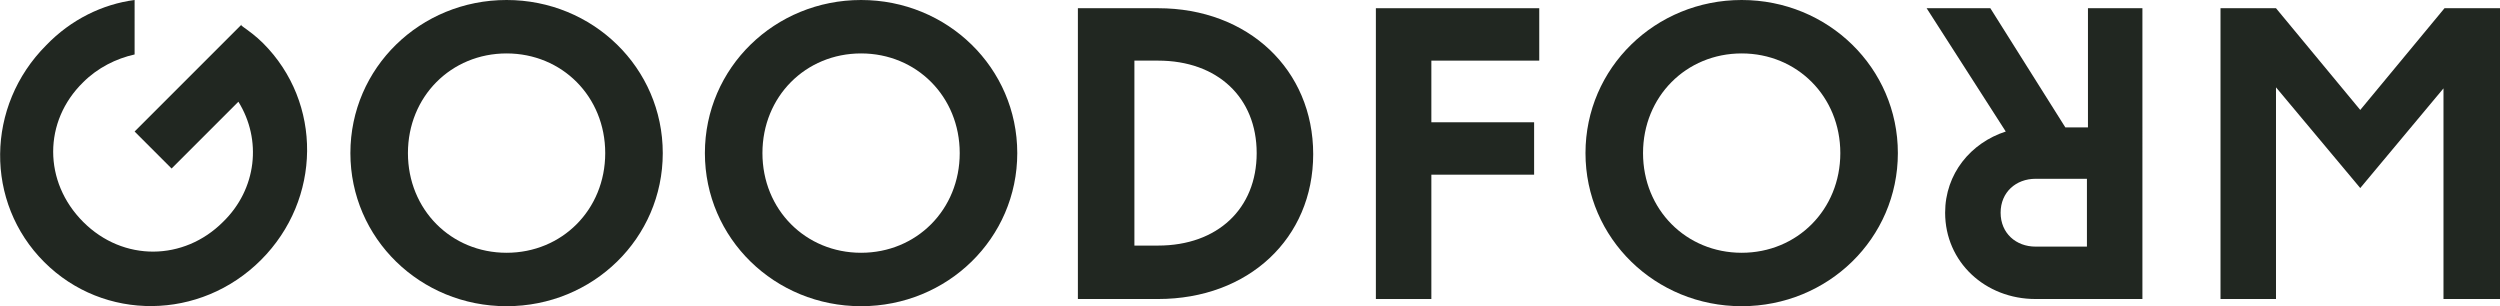
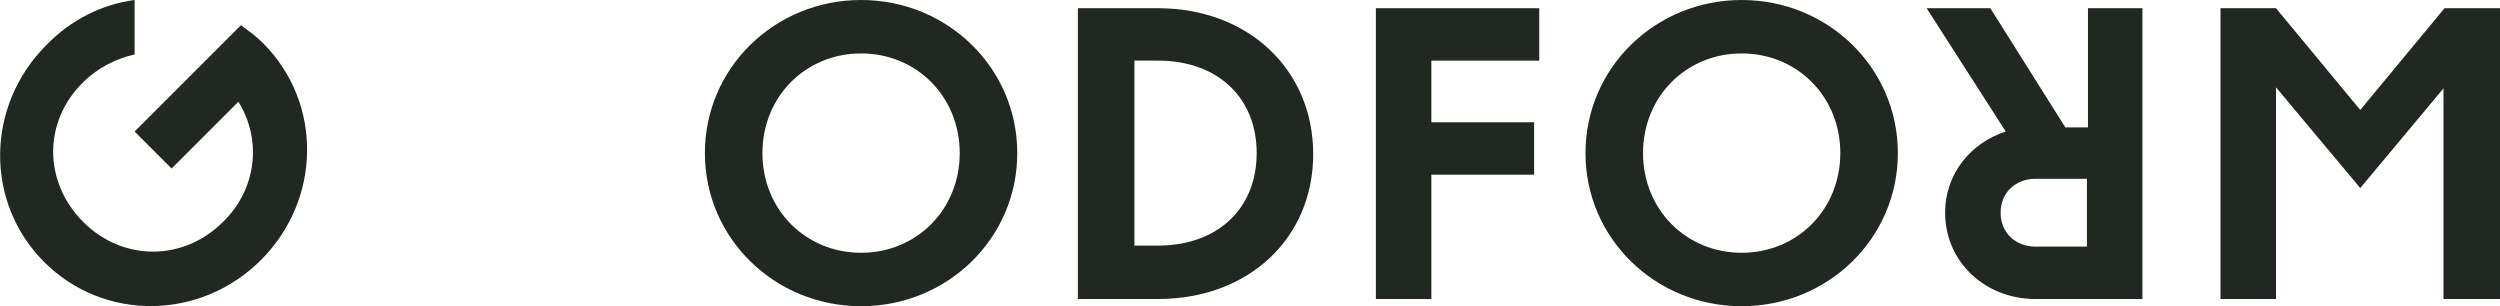
<svg xmlns="http://www.w3.org/2000/svg" id="Layer_2" version="1.1" viewBox="0 0 243.3 29.8">
  <defs>
    <style>
      .st0 {
        fill: #212721;
      }
    </style>
  </defs>
  <g id="Components">
    <g id="f281c13f-6243-40b9-bd4e-16113b6cab95_1">
-       <path class="st0" d="M49.3,0c-8.4,0-15.2,6.6-15.2,14.9s6.8,14.9,15.2,14.9,15.2-6.6,15.2-14.9S57.7,0,49.3,0ZM49.3,24.6c-5.4,0-9.6-4.2-9.6-9.7s4.2-9.7,9.6-9.7,9.6,4.2,9.6,9.7-4.2,9.7-9.6,9.7Z" />
      <path class="st0" d="M83.8,0c-8.4,0-15.2,6.6-15.2,14.9s6.8,14.9,15.2,14.9,15.2-6.6,15.2-14.9S92.2,0,83.8,0ZM83.8,24.6c-5.4,0-9.6-4.2-9.6-9.7s4.2-9.7,9.6-9.7,9.6,4.2,9.6,9.7-4.2,9.7-9.6,9.7Z" />
      <path class="st0" d="M112.7.8h-7.8v28.3h7.8c8.8,0,15.1-5.9,15.1-14.1S121.5.8,112.7.8ZM112.7,23.9h-2.3V5.9h2.3c5.8,0,9.6,3.6,9.6,9s-3.8,9-9.6,9Z" />
      <polygon class="st0" points="136.5 .8 133.9 .8 133.9 29.1 139.3 29.1 139.3 17 149.3 17 149.3 11.9 139.3 11.9 139.3 5.9 149.8 5.9 149.8 .8 139.3 .8 136.5 .8" />
      <path class="st0" d="M169.5,0c-8.4,0-15.2,6.6-15.2,14.9s6.8,14.9,15.2,14.9,15.2-6.6,15.2-14.9S177.9,0,169.5,0ZM169.5,24.6c-5.4,0-9.6-4.2-9.6-9.7s4.2-9.7,9.6-9.7,9.6,4.2,9.6,9.7-4.2,9.7-9.6,9.7Z" />
      <path class="st0" d="M189.3,20.7c0,4.8,3.9,8.4,8.8,8.4h10.4V.8h-5.3v11.6h-2.2l-7.3-11.6h-6.2l7.7,12c-3.4,1.1-5.9,4.1-5.9,7.9h0ZM203.1,24h-5c-1.9,0-3.4-1.3-3.4-3.3s1.5-3.3,3.4-3.3h5v6.6Z" />
      <polygon class="st0" points="237.9 .8 229.7 10.7 221.5 .8 216.1 .8 216.1 29.1 221.5 29.1 221.5 8.5 229.7 18.3 237.8 8.6 237.8 29.1 243.3 29.1 243.3 .8 237.9 .8" />
      <path class="st0" d="M23.5,2.4l-4,4h0l-6.4,6.4,3.6,3.6,6.5-6.5c2.3,3.7,1.8,8.5-1.5,11.7-3.8,3.8-9.7,3.9-13.6,0-3.9-3.9-3.9-9.8,0-13.6,1.4-1.4,3.2-2.3,5-2.7V0c-3.1.4-6.2,1.9-8.6,4.4-5.9,5.9-6,15.3-.2,21.1s15.2,5.7,21.1-.2,6-15.3.2-21.1c-.7-.7-1.4-1.2-2.1-1.7Z" />
    </g>
  </g>
</svg>